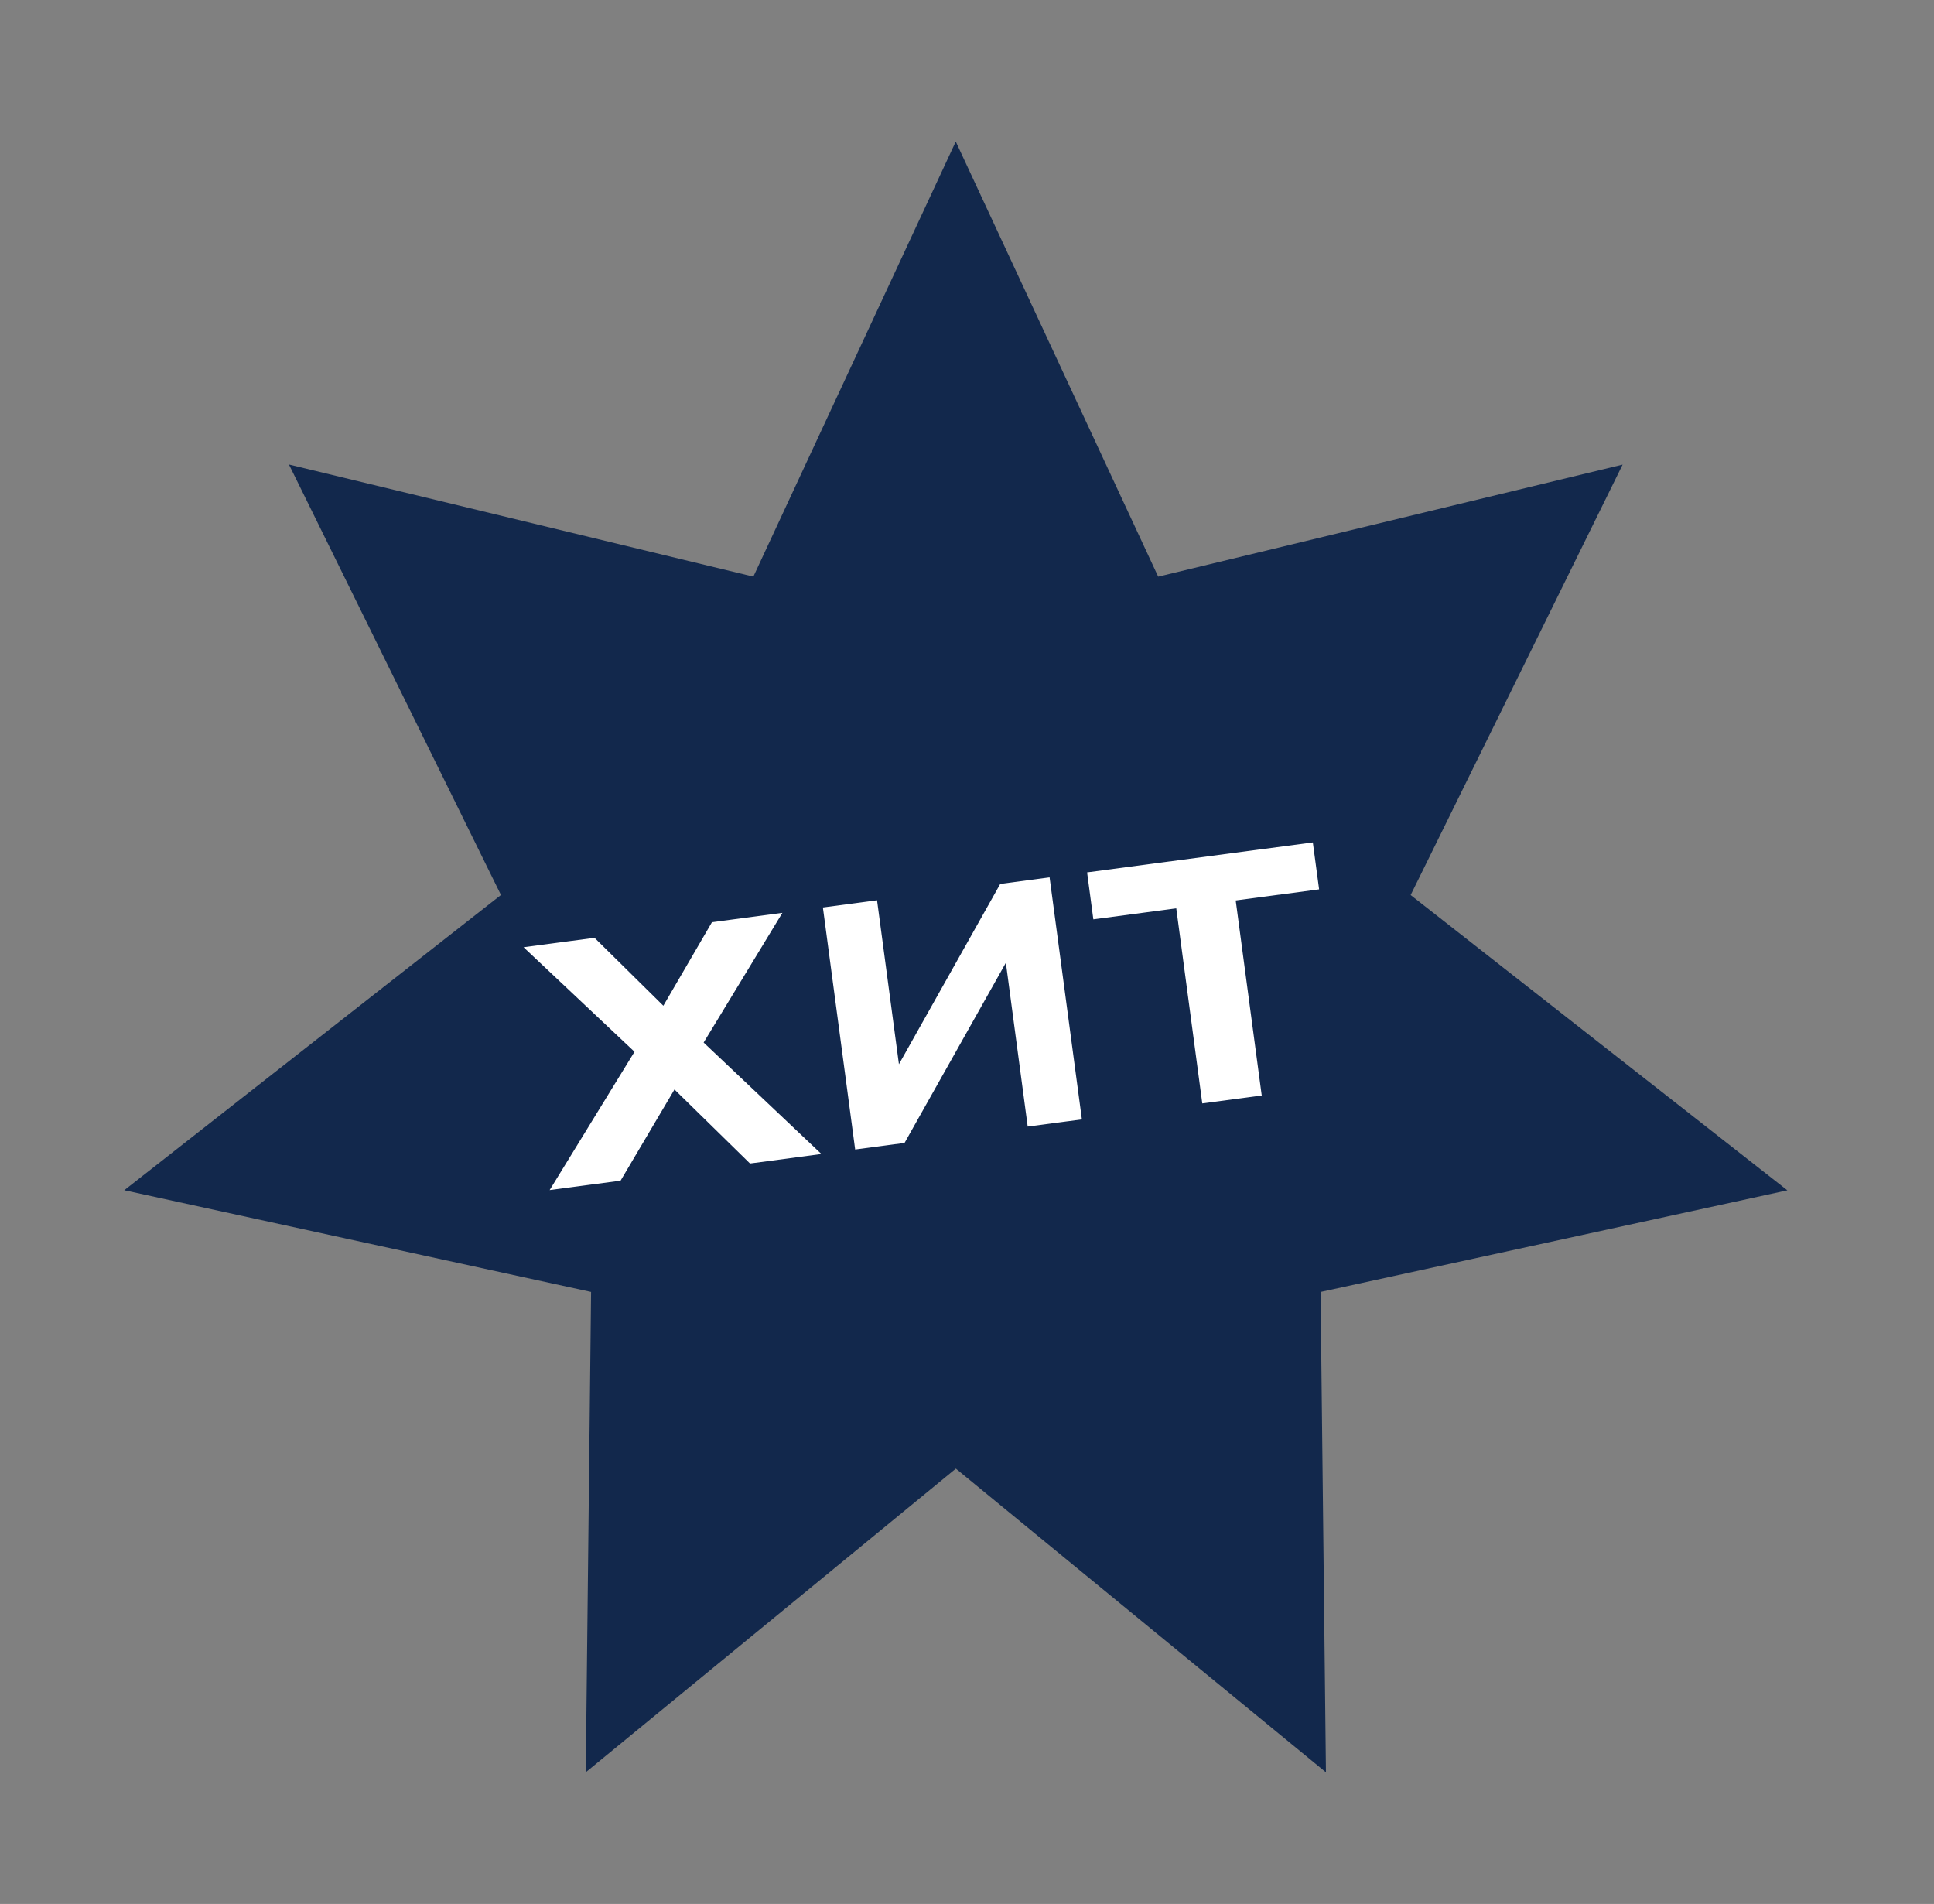
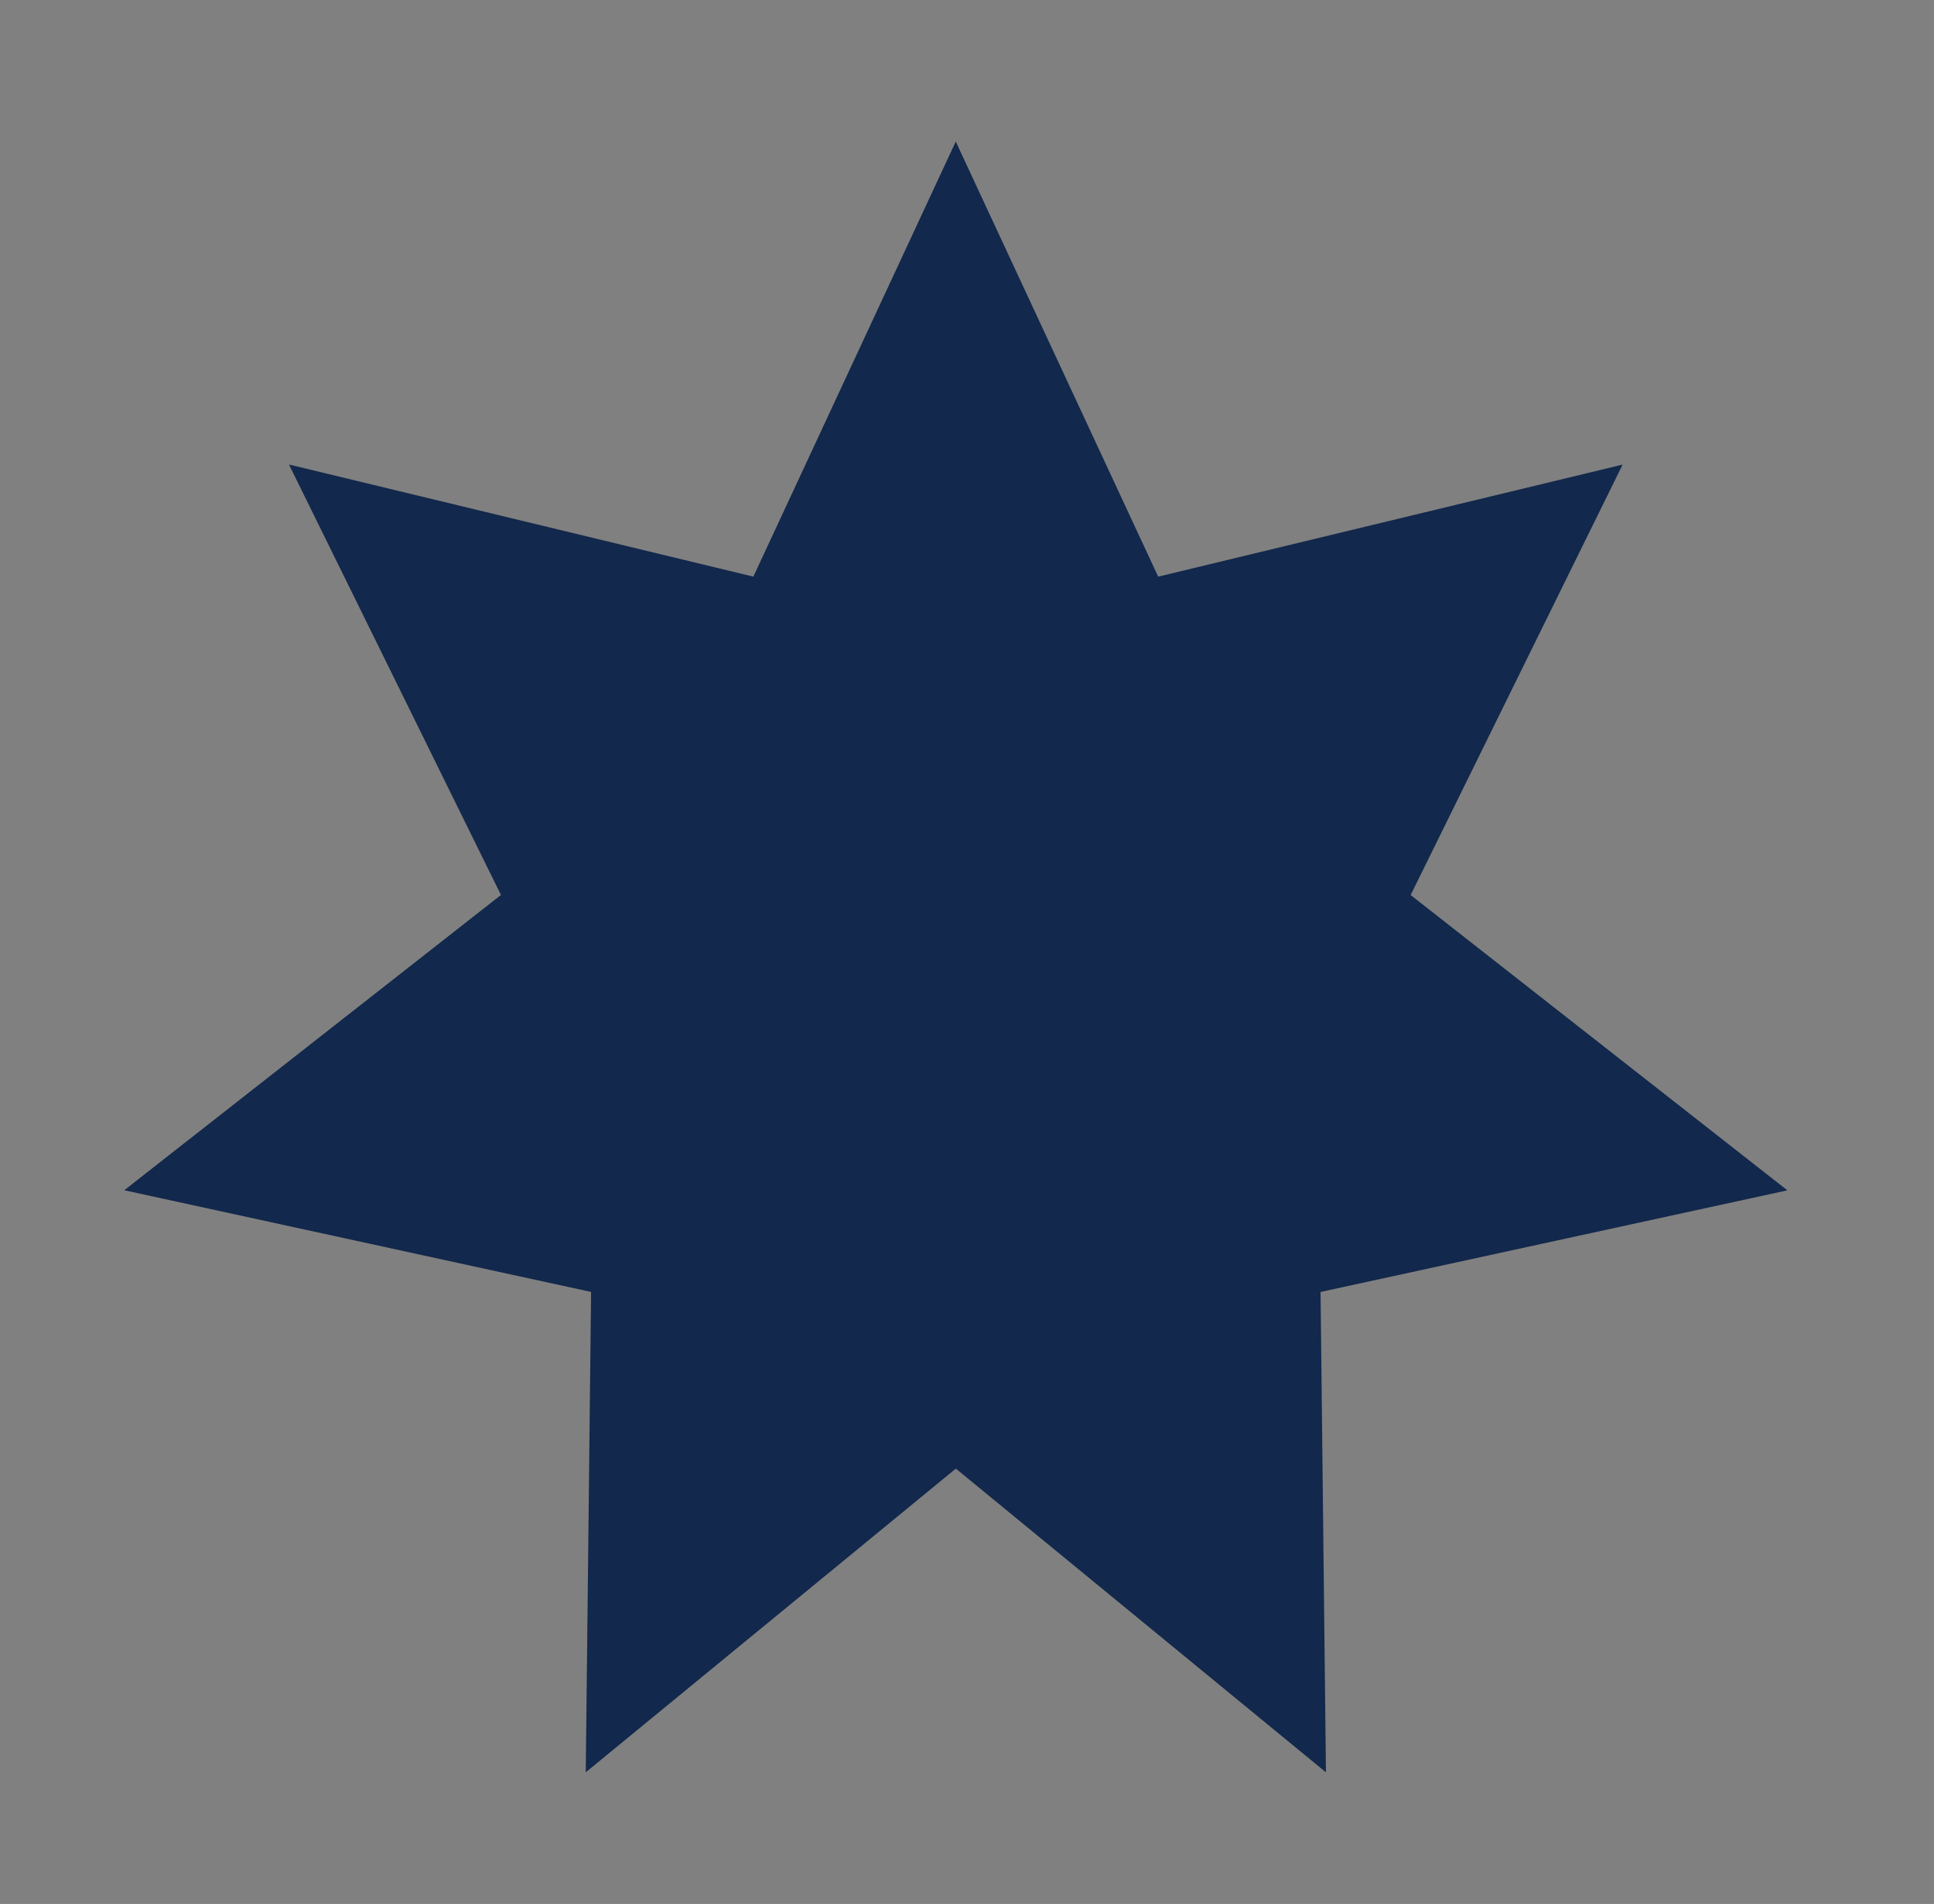
<svg xmlns="http://www.w3.org/2000/svg" width="64" height="63" viewBox="0 0 64 63" fill="none">
  <rect x="0" y="0" width="64" height="63" fill="#808080" stroke="none" />
  <path d="M31.628 4.684L38.327 19.081L53.696 15.373L46.681 29.616L59.148 39.387L43.7 42.75L43.878 58.644L31.631 48.595L19.384 58.643L19.56 42.749L4.112 39.384L16.578 29.614L9.562 15.37L24.93 19.08L31.628 4.684Z" fill="#12284C" />
-   <path d="M18.189 39.379L21.305 34.301L21.425 35.205L17.326 31.343L19.674 31.031L22.369 33.691L21.656 33.786L23.56 30.515L25.891 30.205L22.98 34.998L22.859 34.094L27.182 38.185L24.819 38.499L21.903 35.642L22.617 35.547L20.536 39.067L18.189 39.379ZM28.299 38.036L27.231 30.027L29.023 29.789L29.832 35.847L29.356 35.911L33.1 29.248L34.733 29.031L35.802 37.04L34.009 37.278L33.199 31.204L33.691 31.138L29.933 37.819L28.299 38.036ZM39.786 36.511L38.925 30.056L36.181 30.42L35.974 28.866L43.444 27.874L43.652 29.428L40.892 29.795L41.753 36.249L39.786 36.511Z" fill="white" />
</svg>